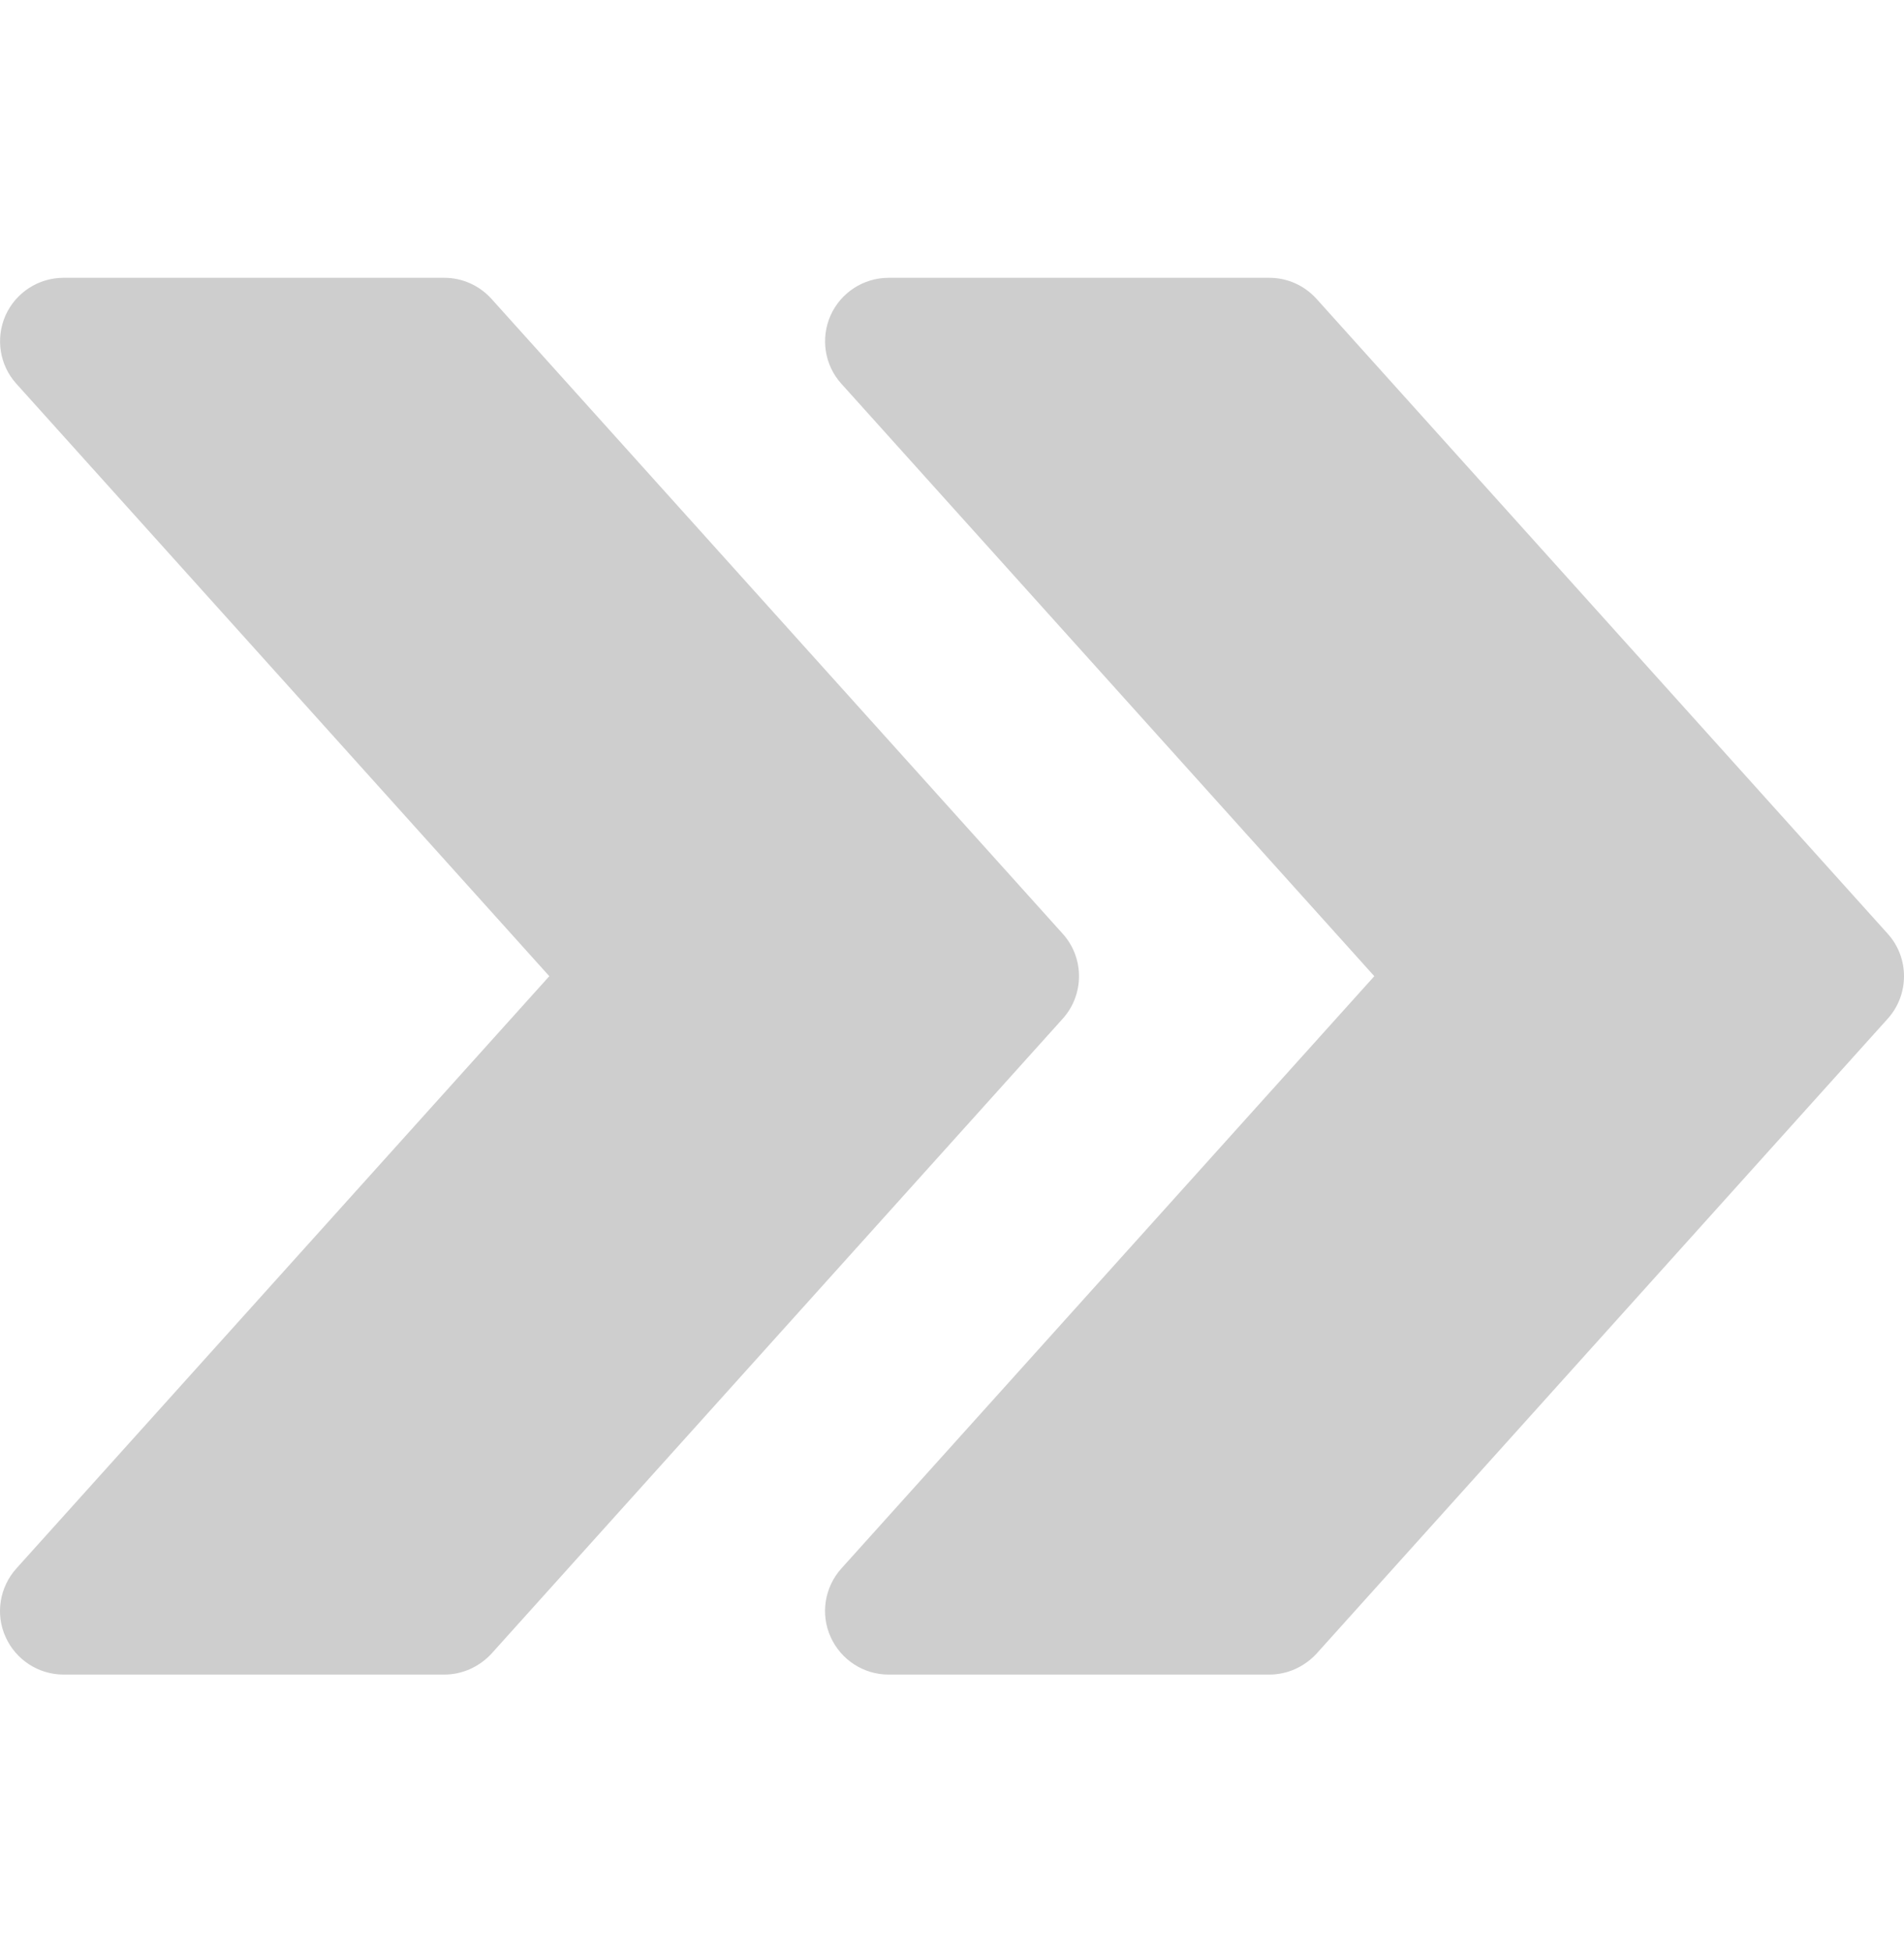
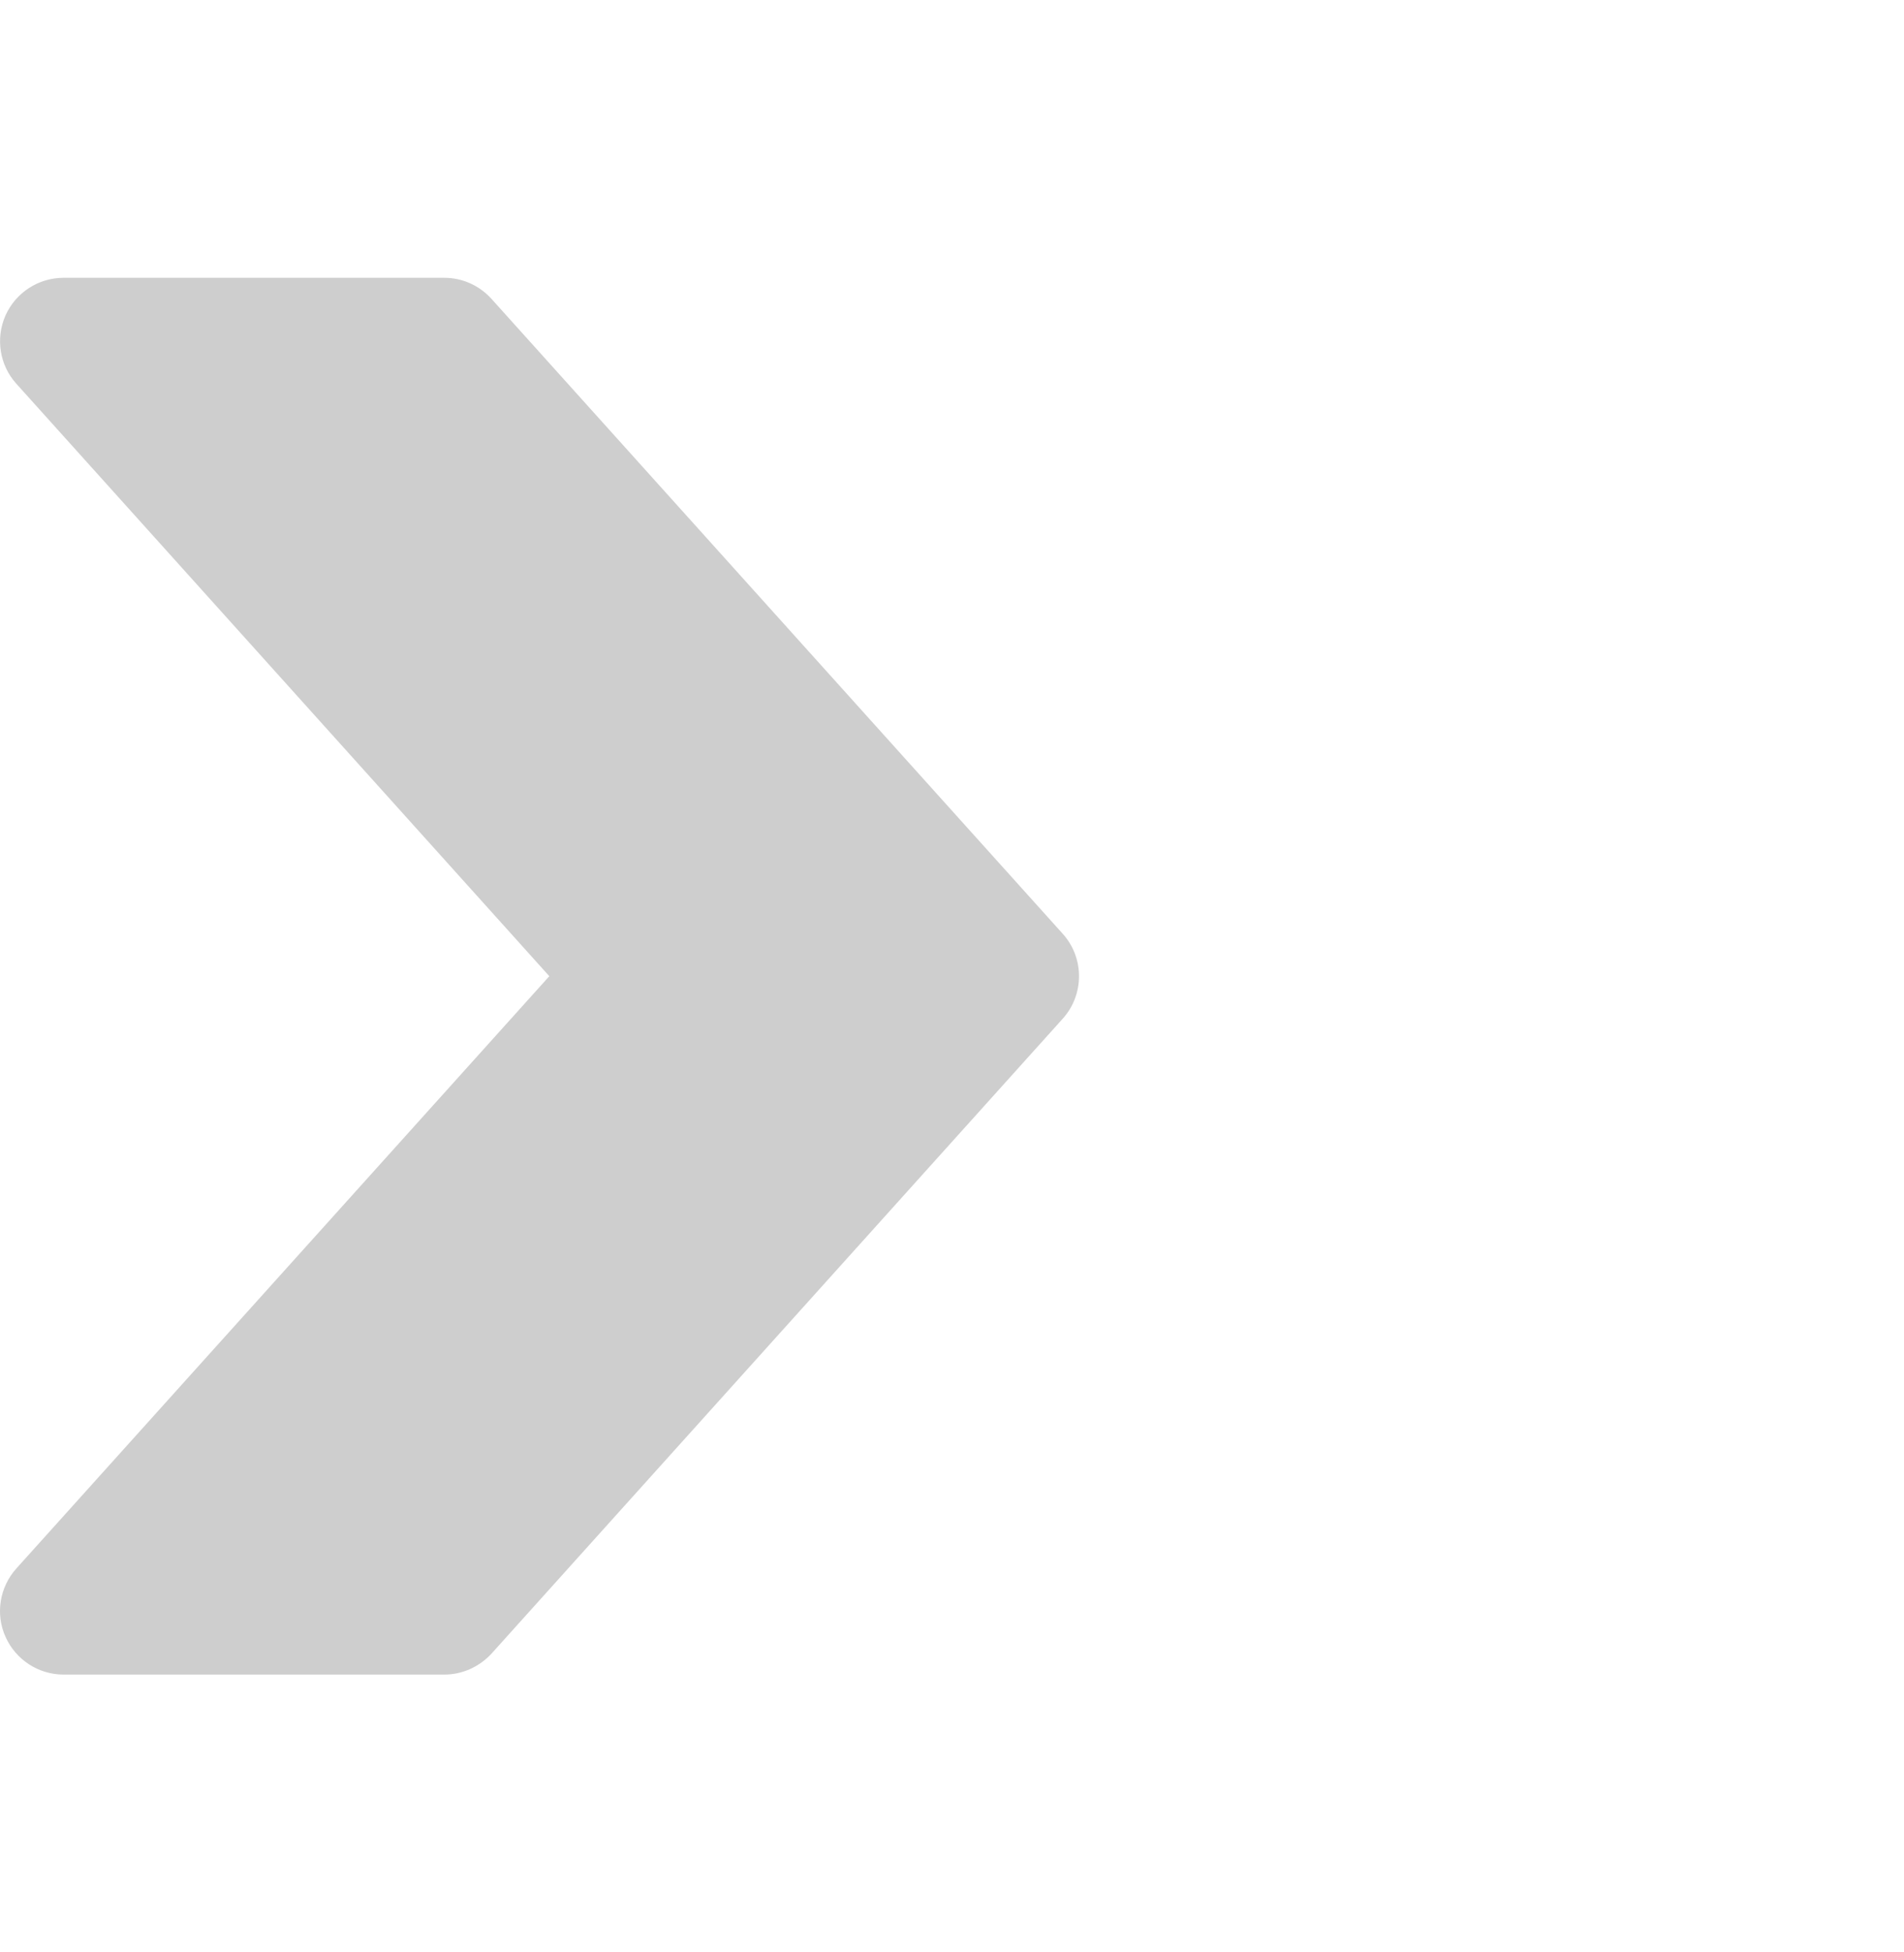
<svg xmlns="http://www.w3.org/2000/svg" width="40" height="41" viewBox="0 0 40 41" fill="none">
-   <path d="M39.658 19.609L27.659 6.277C27.403 5.994 27.046 5.834 26.667 5.834H18.667C18.142 5.834 17.665 6.143 17.449 6.623C17.235 7.106 17.323 7.669 17.675 8.058L28.872 20.5L17.675 32.939C17.323 33.331 17.233 33.894 17.449 34.374C17.665 34.856 18.142 35.166 18.667 35.166H26.667C27.046 35.166 27.403 35.003 27.659 34.726L39.658 21.393C40.114 20.887 40.114 20.113 39.658 19.609Z" fill="#CECECE" />
  <path d="M22.326 19.609L10.326 6.277C10.07 5.994 9.713 5.834 9.334 5.834H1.335C0.809 5.834 0.332 6.143 0.116 6.623C-0.097 7.106 -0.009 7.669 0.343 8.058L11.54 20.5L0.343 32.939C-0.009 33.331 -0.1 33.894 0.116 34.374C0.332 34.856 0.809 35.166 1.335 35.166H9.334C9.713 35.166 10.07 35.003 10.326 34.726L22.326 21.393C22.782 20.887 22.782 20.113 22.326 19.609Z" fill="#CECECE" />
</svg>